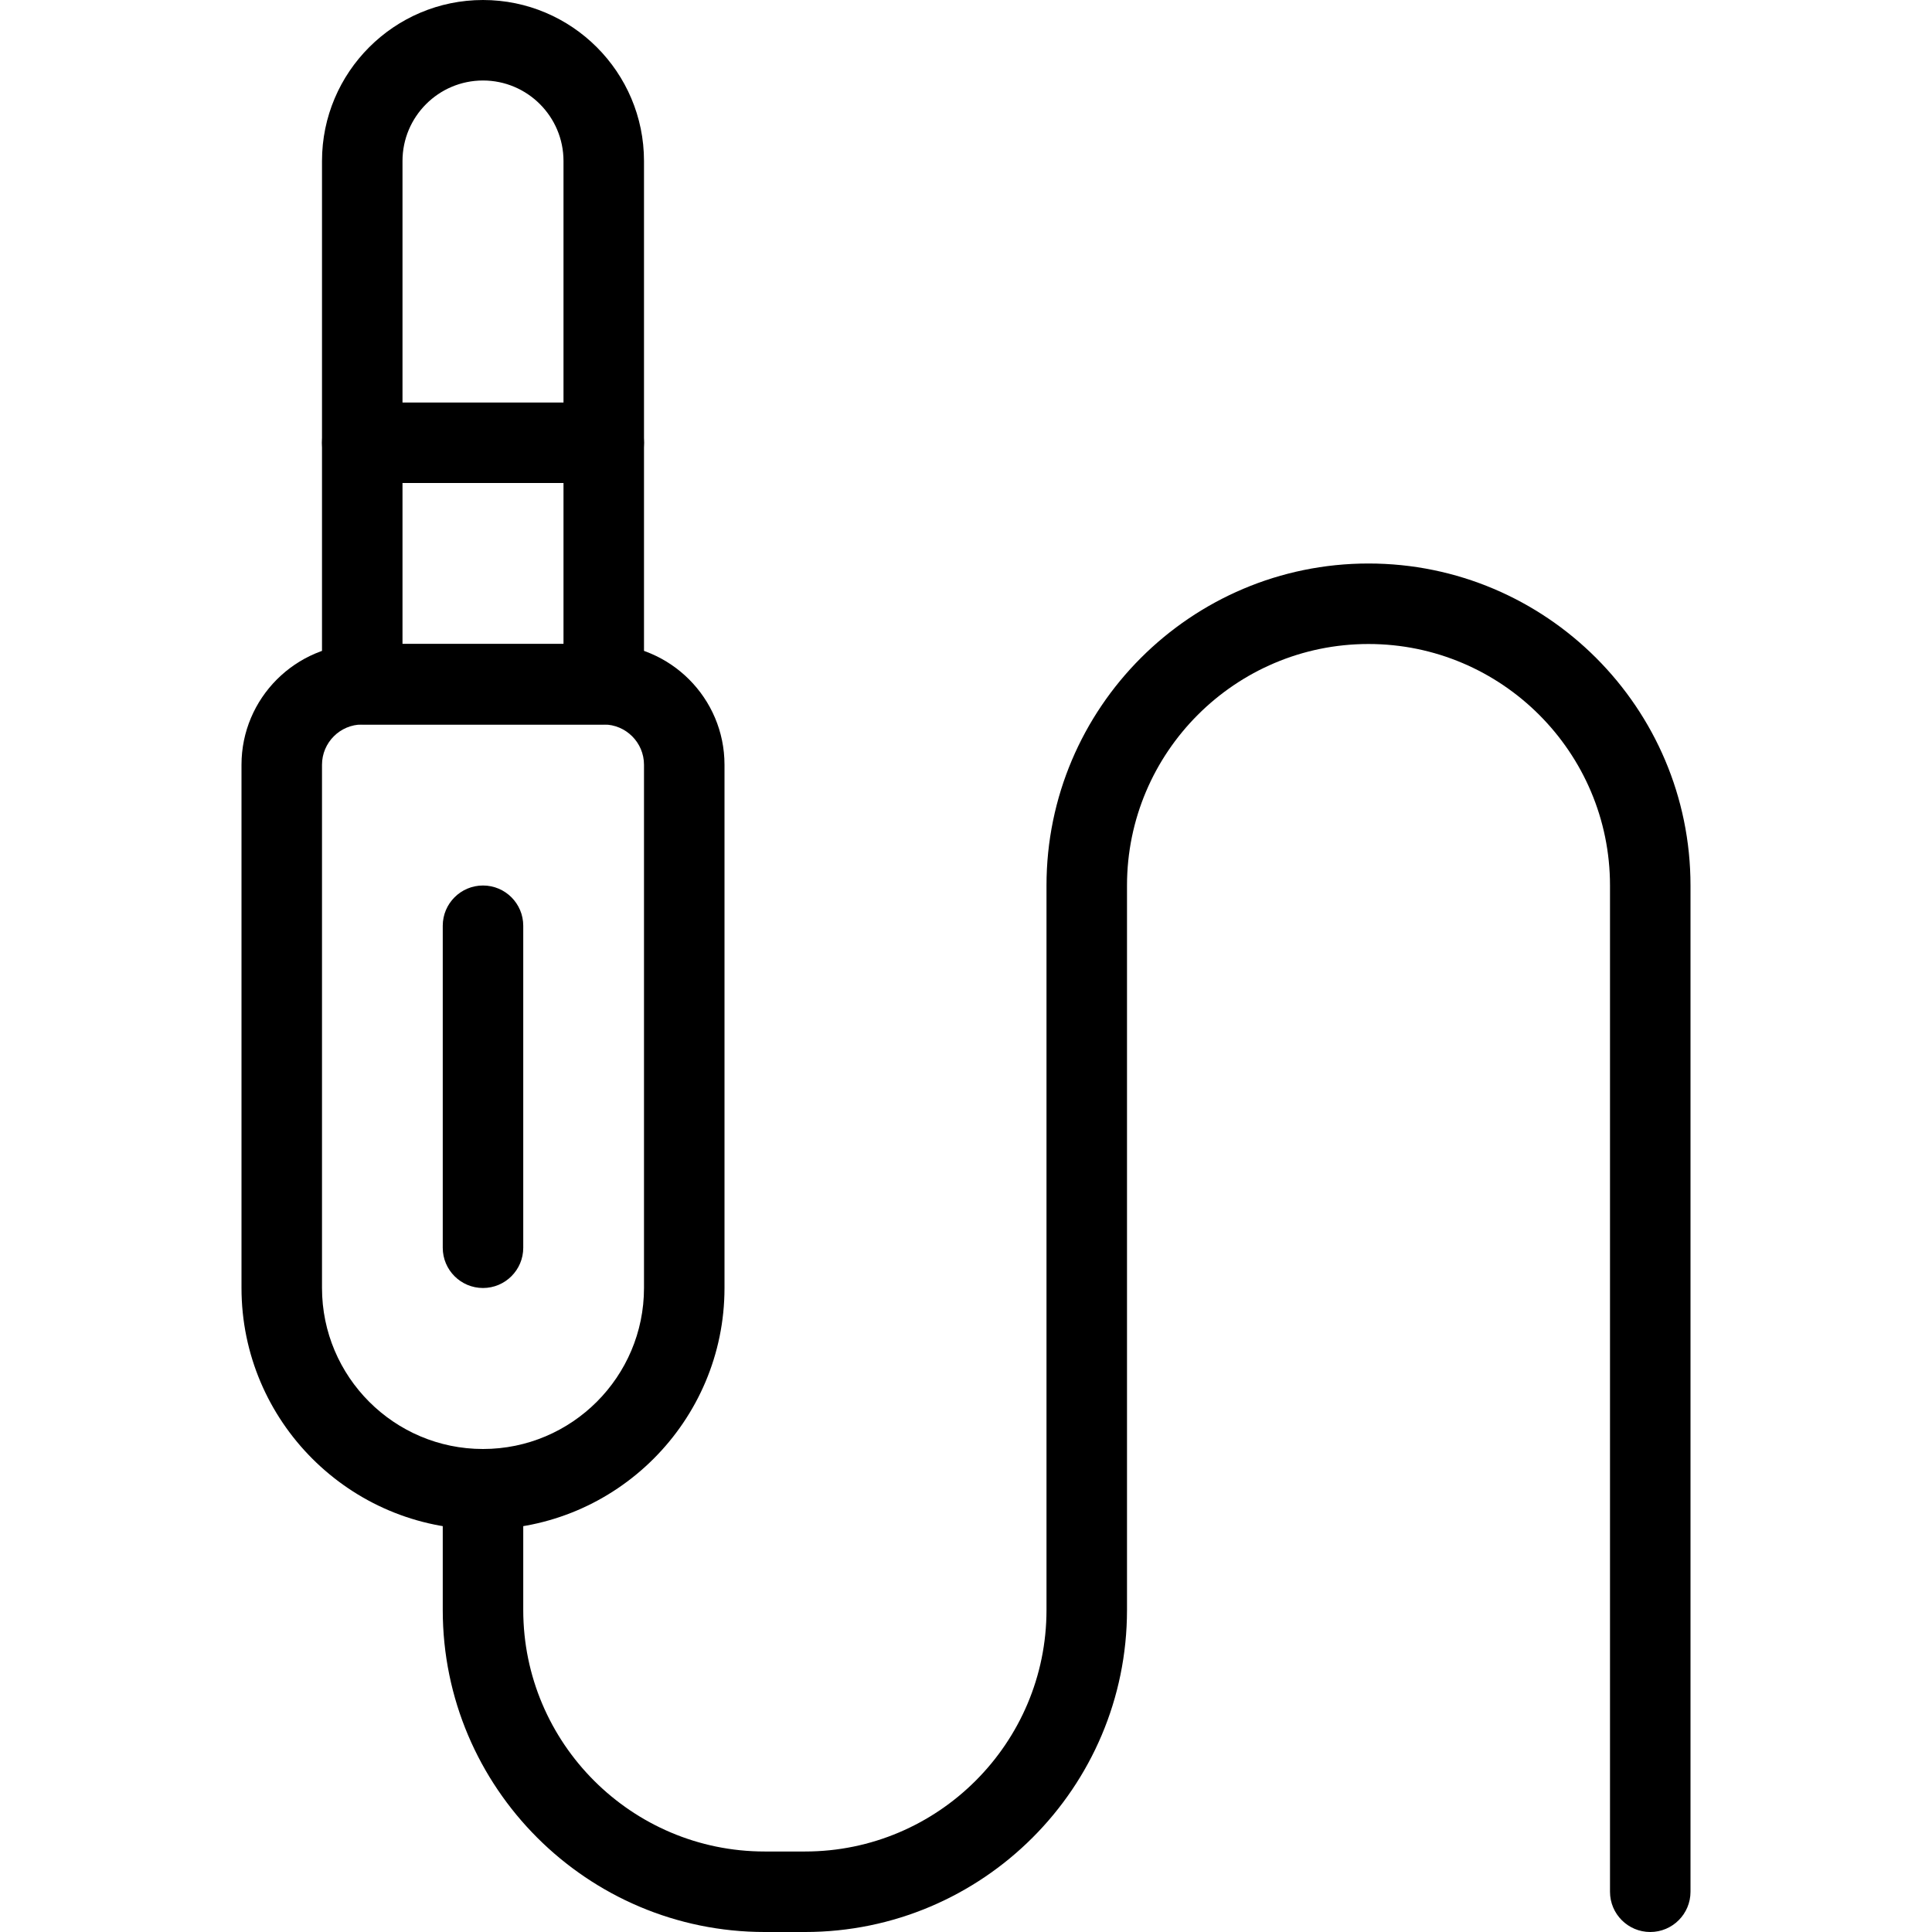
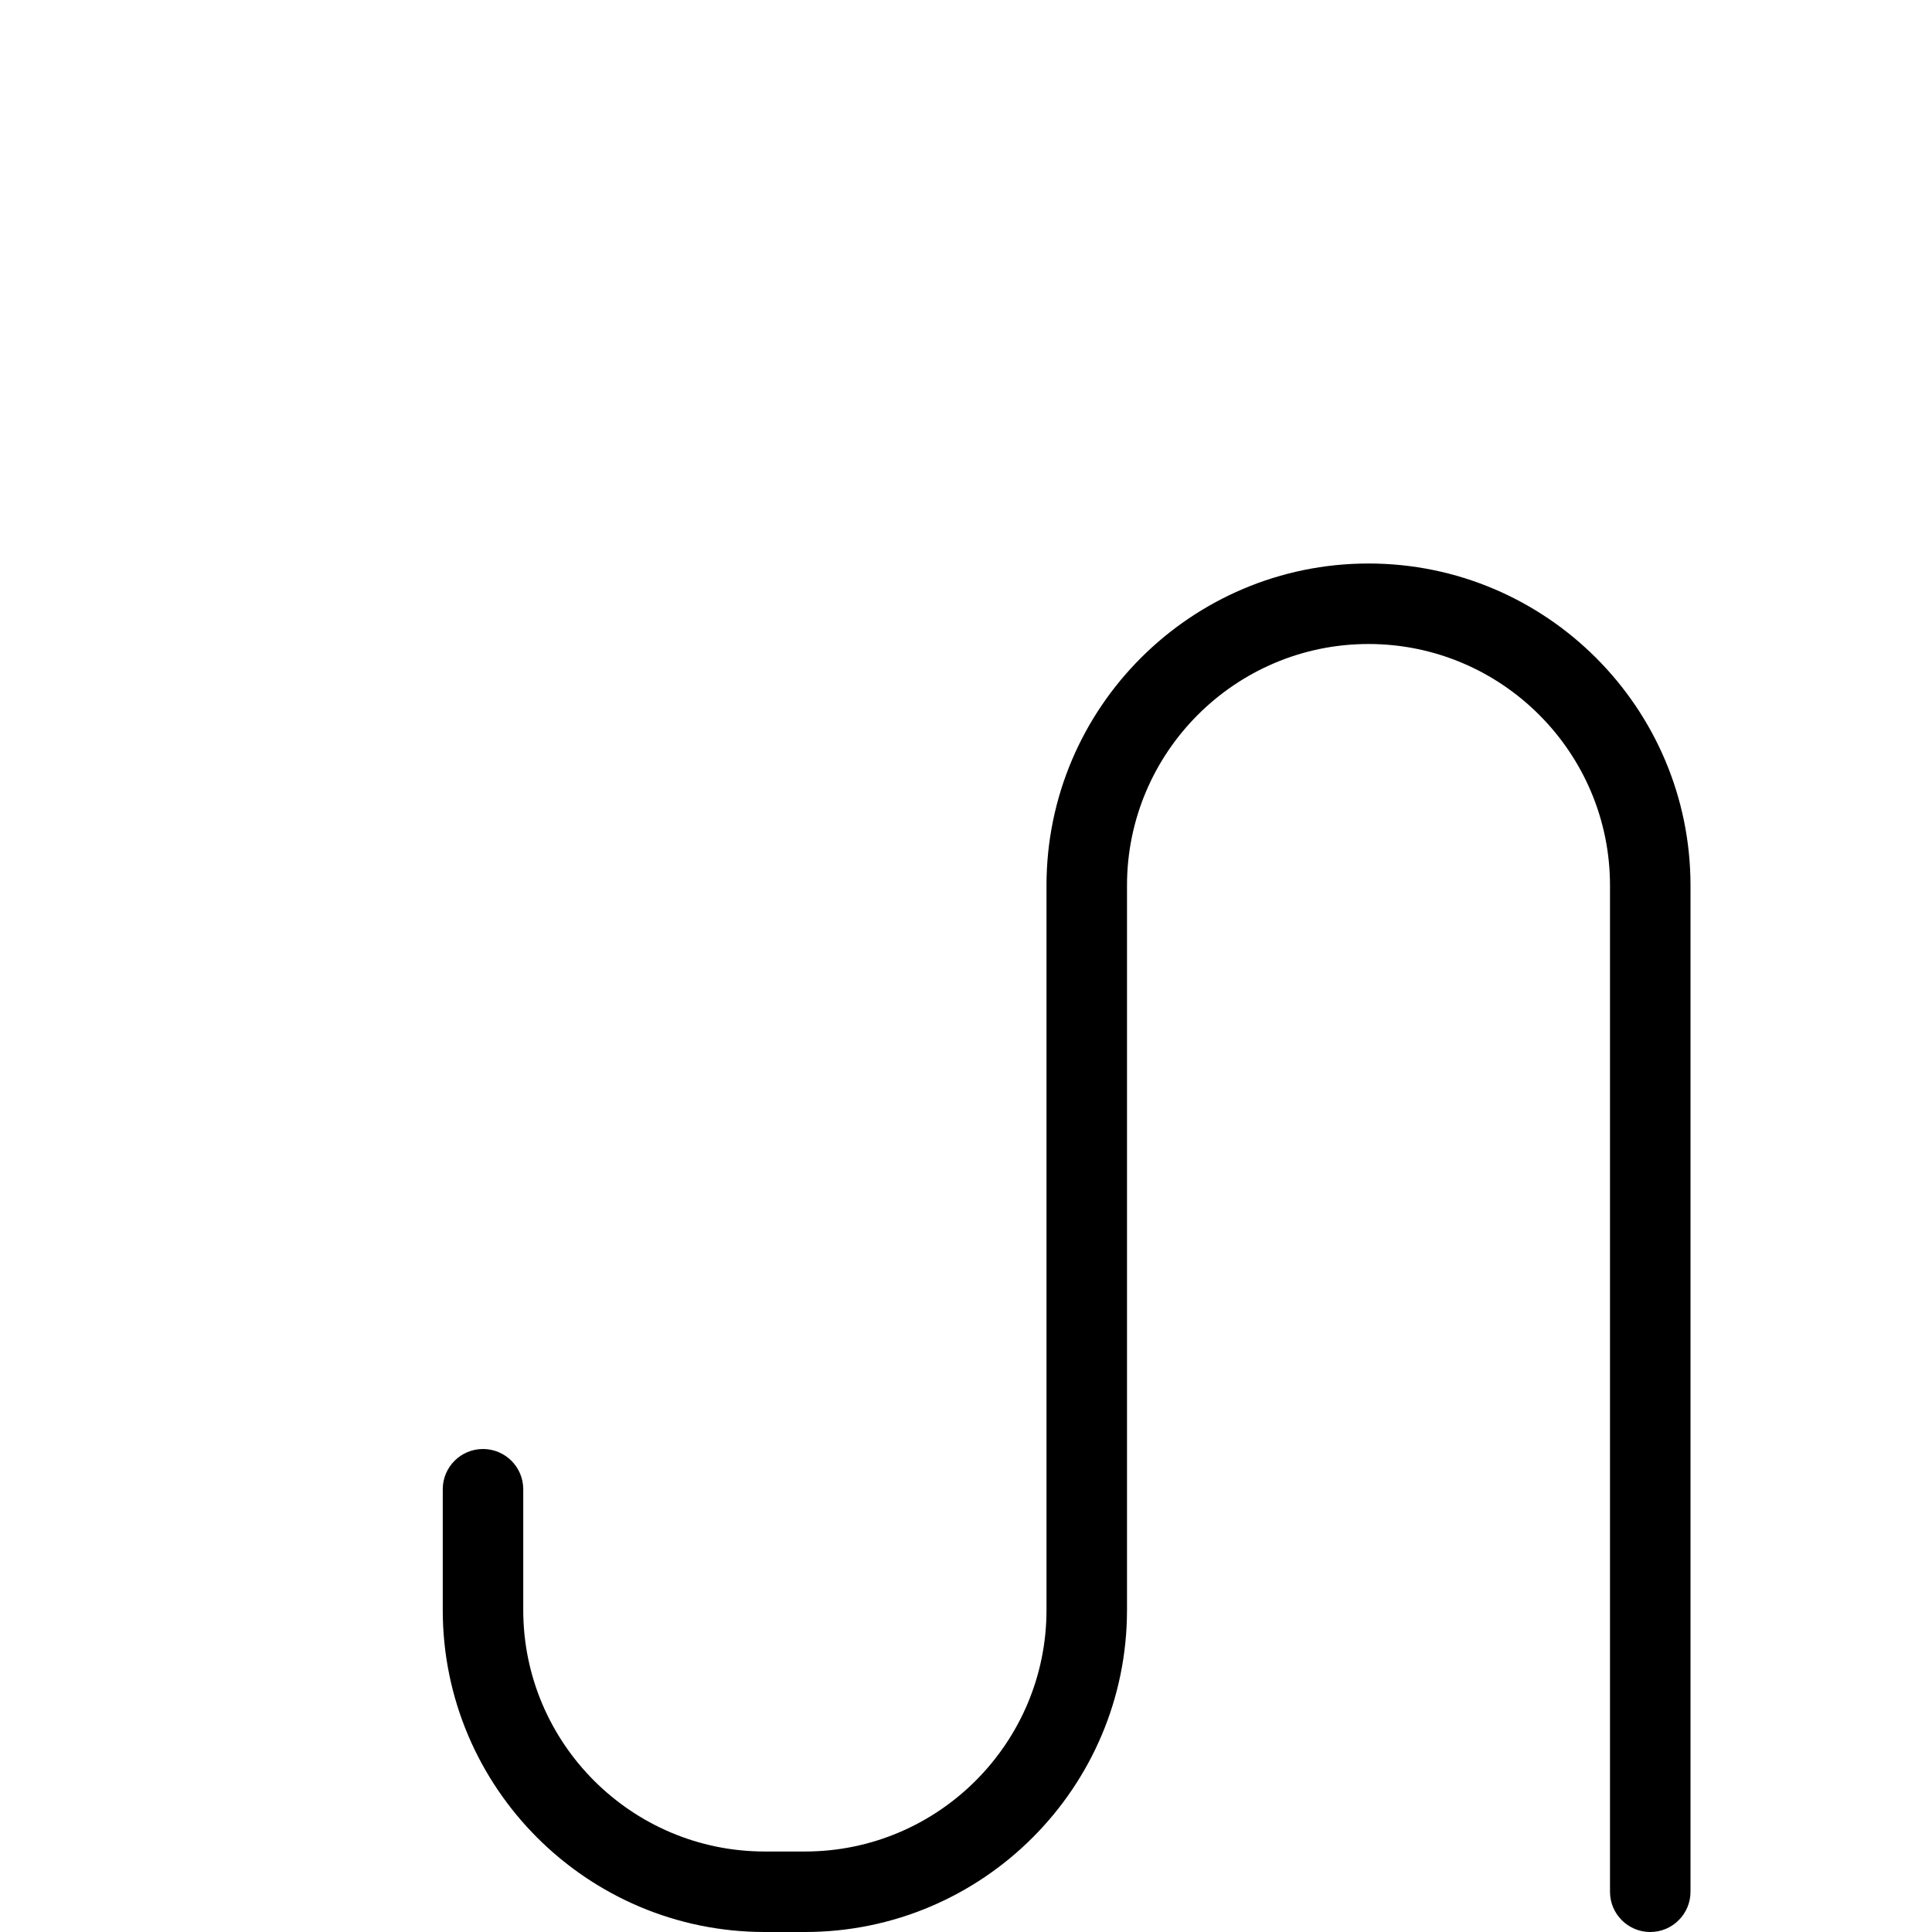
<svg xmlns="http://www.w3.org/2000/svg" id="_x31__px" height="512" viewBox="0 0 24 24" width="512">
-   <path d="m7.5 9h-3c-.276 0-.5-.224-.5-.5v-6.5c0-1.103.897-2 2-2s2 .897 2 2v6.5c0 .276-.224.5-.5.5zm-2.5-1h2v-6c0-.551-.448-1-1-1s-1 .449-1 1z" />
-   <path d="m6 19c-1.654 0-3-1.346-3-3v-6.5c0-.827.673-1.5 1.5-1.5h3c.827 0 1.5.673 1.5 1.5v6.5c0 1.654-1.346 3-3 3zm-1.5-10c-.275 0-.5.224-.5.5v6.5c0 1.103.897 2 2 2s2-.897 2-2v-6.5c0-.276-.225-.5-.5-.5z" />
-   <path d="m7.5 6h-3c-.276 0-.5-.224-.5-.5s.224-.5.5-.5h3c.276 0 .5.224.5.5s-.224.5-.5.5z" />
-   <path d="m6 16c-.276 0-.5-.224-.5-.5v-4c0-.276.224-.5.5-.5s.5.224.5.5v4c0 .276-.224.5-.5.5z" />
  <path d="m20.5 24c-.276 0-.5-.224-.5-.5v-12.5c0-1.654-1.346-3-3-3s-3 1.346-3 3v9c0 2.206-1.794 4-4 4h-.5c-2.206 0-4-1.794-4-4v-1.5c0-.276.224-.5.5-.5s.5.224.5.5v1.5c0 1.654 1.346 3 3 3h.5c1.654 0 3-1.346 3-3v-9c0-2.206 1.794-4 4-4s4 1.794 4 4v12.5c0 .276-.224.5-.5.5z" />
</svg>